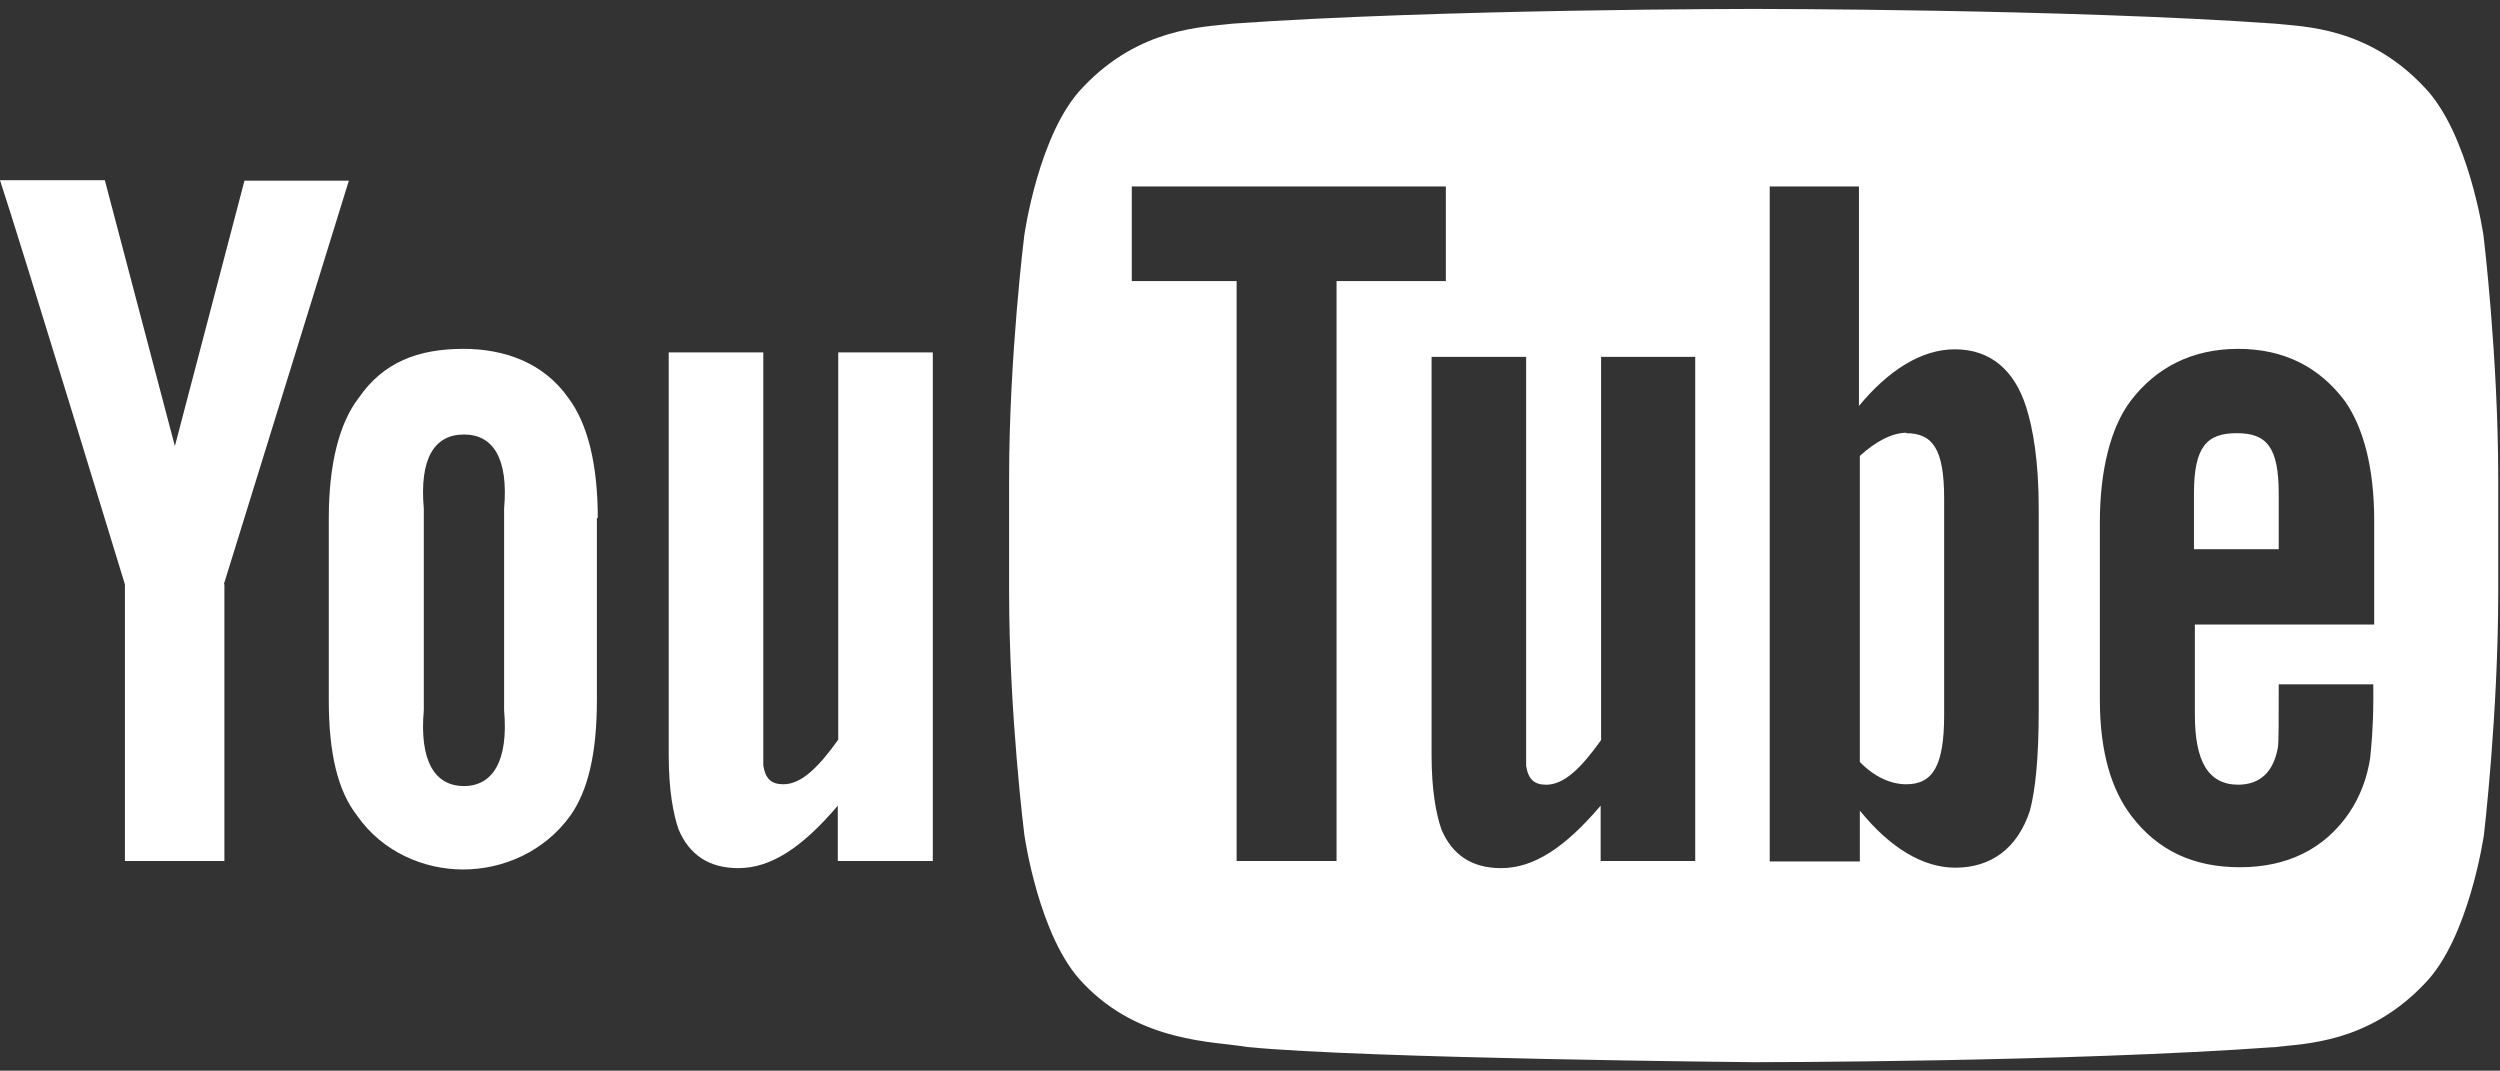
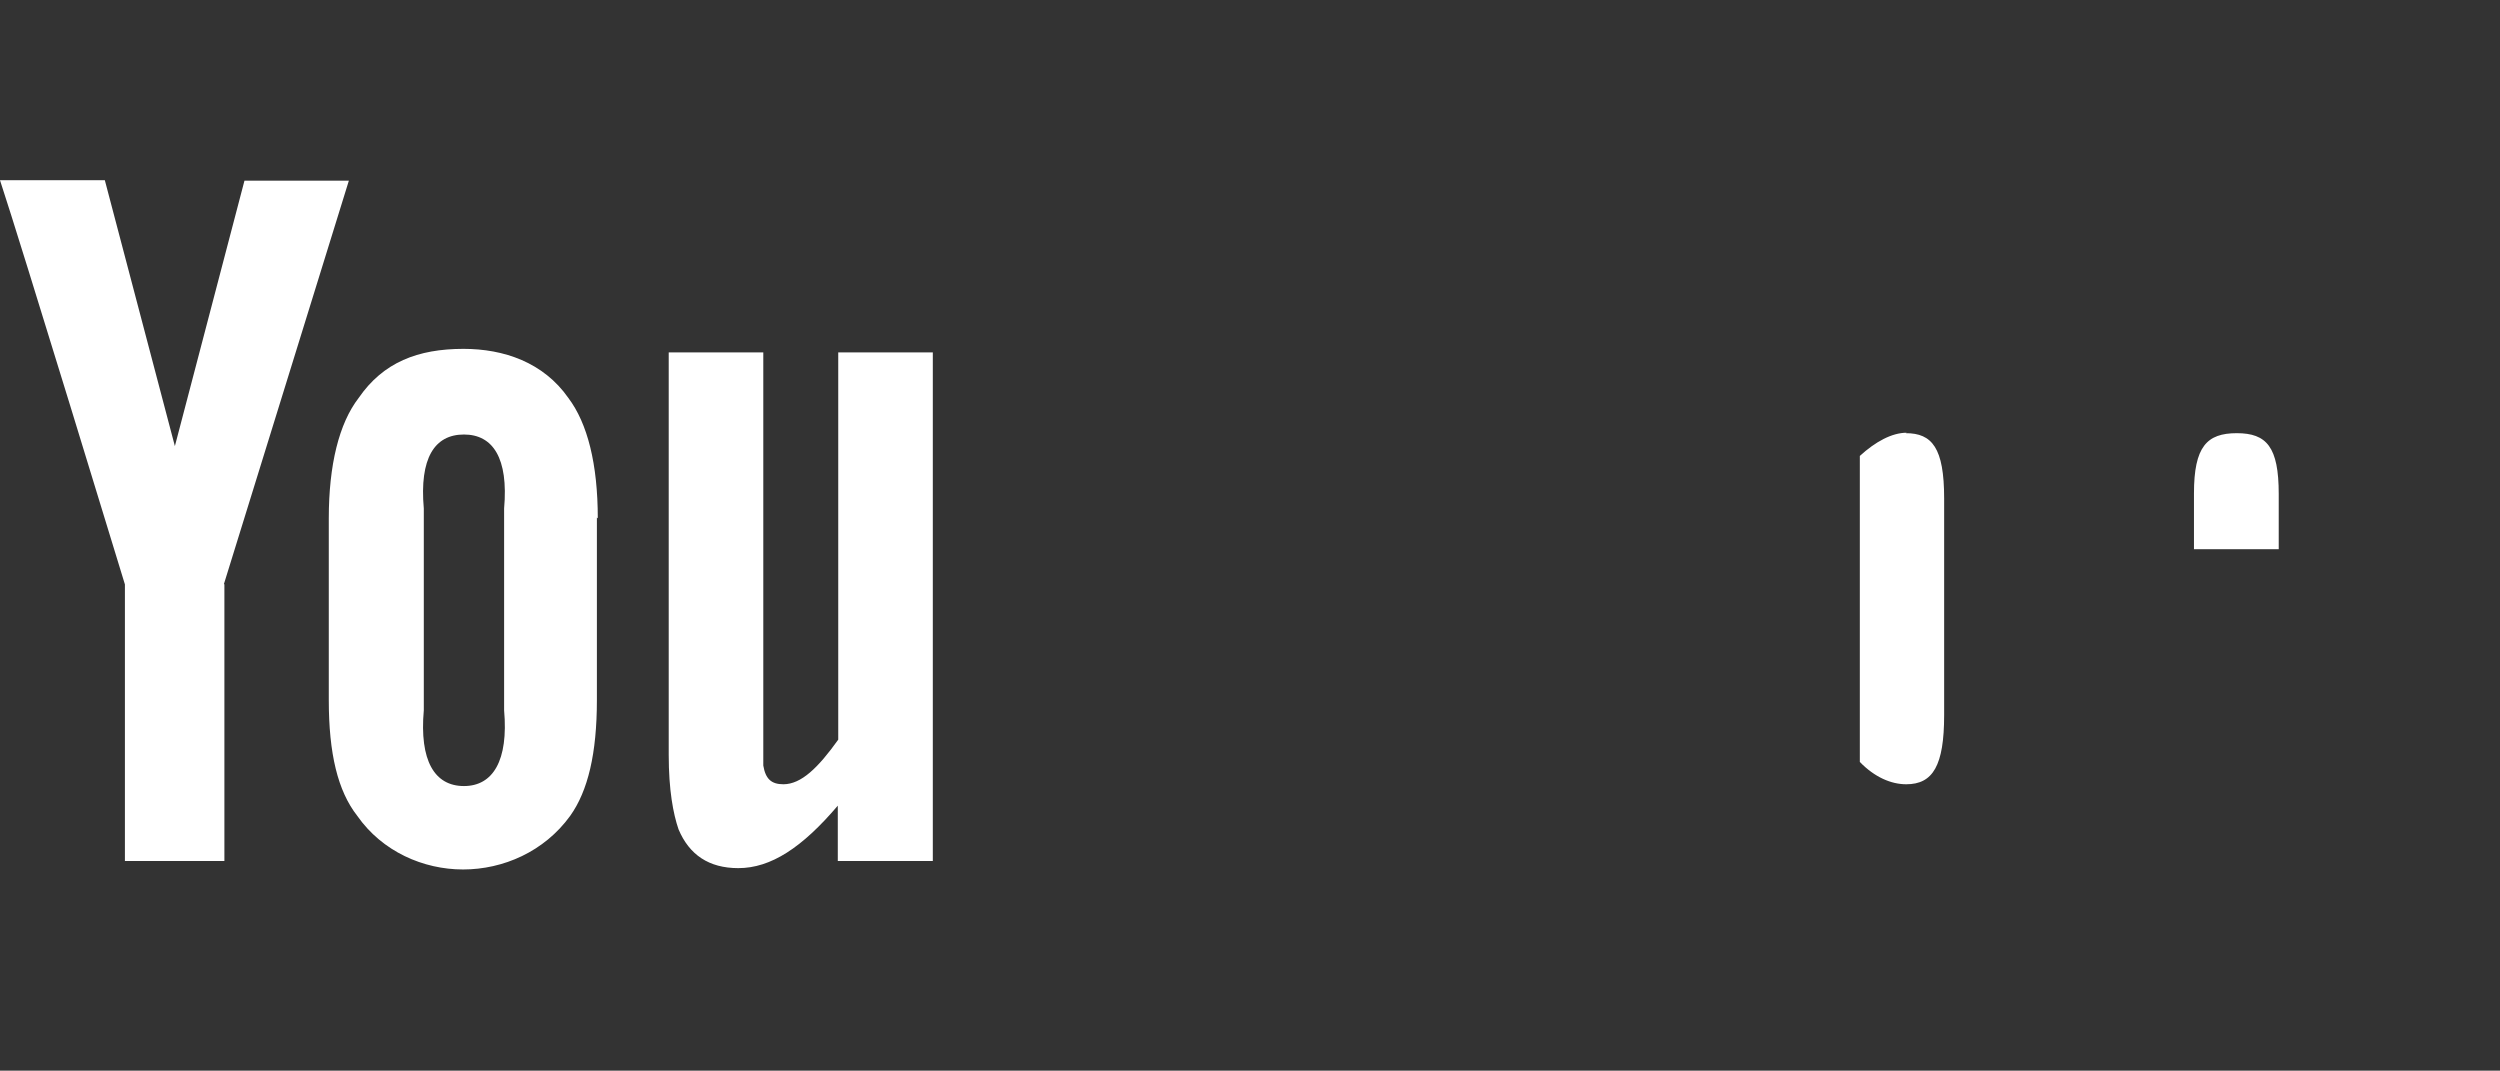
<svg xmlns="http://www.w3.org/2000/svg" width="467" height="200" viewBox="0 0 467 200" fill="none">
  <rect x="0" y="0" width="467" height="200" fill="#333333" stroke="none" />
  <g clip-path="url(#clip0)">
    <path d="M174.167 160.834H156.5V150.5C149.833 158.334 144 162.167 137.917 162.167C132.417 162.167 128.75 159.667 126.75 154.917C125.75 152 124.917 147.584 124.917 141V65.834H142.583V143C143 145.5 144.083 146.5 146.333 146.5C149.667 146.5 152.833 143.417 156.583 138.167V65.834H174.25V160.834H174.167ZM111.667 96.834C111.667 86.667 109.75 79.084 106.167 74.334C101.5 67.667 94.083 65.167 86.583 65.167C78.083 65.167 71.583 67.667 67 74.334C63.333 79.084 61.417 86.834 61.417 96.834V130.75C61.417 140.75 63.083 147.75 66.75 152.417C71.417 159.084 79.083 162.417 86.5 162.417C94 162.417 101.667 159.084 106.5 152.417C109.833 147.75 111.5 140.75 111.5 130.75V96.667L111.667 96.834ZM94.167 132.667C95 142.084 92.083 146.834 86.667 146.834C81.167 146.834 78.333 142.084 79.167 132.667V95C78.333 85.584 81.167 81.167 86.667 81.167C92.083 81.167 95 85.584 94.167 95V132.667V132.667ZM41.917 109.167V160.834H23.333V109.167C23.333 109.167 3.917 45.5 0 33.667H19.583L32.667 83.334L45.667 33.75H65.167L41.833 109.084" fill="white" />
    <path d="M356.166 80.835C353.416 80.835 350.333 82.501 347.416 85.168V142.335C350.166 145.168 353.249 146.501 356.083 146.501C361.083 146.501 363.166 143.001 363.166 133.585V93.085C363.166 83.668 360.916 80.918 355.999 80.918L356.166 80.835ZM425.666 92.251C425.666 83.501 423.416 80.918 417.833 80.918C412.249 80.918 409.833 83.418 409.833 92.168V102.585H425.666V92.335" fill="white" />
-     <path d="M463.918 44.001C463.918 44.001 461.168 24.835 452.834 16.251C442.251 5.001 430.334 5.001 425.001 4.418C386.084 1.668 327.668 1.668 327.668 1.668H327.501C327.501 1.668 269.168 1.668 230.251 4.418C224.834 5.085 212.918 5.085 202.334 16.251C194.001 24.751 191.334 44.001 191.334 44.001C191.334 44.001 188.501 66.668 188.501 89.335V110.585C188.501 133.251 191.334 155.835 191.334 155.835C191.334 155.835 194.001 175.168 202.334 183.668C212.918 194.835 226.834 194.501 233.001 195.585C255.251 197.751 327.584 198.418 327.584 198.418C327.584 198.418 386.168 198.418 425.084 195.585C430.501 194.918 442.334 194.918 452.918 183.751C461.251 175.251 464.001 155.918 464.001 155.918C464.001 155.918 466.668 133.335 466.668 110.585V89.335C466.668 66.668 463.918 44.001 463.918 44.001V44.001ZM249.584 160.835H231.001V52.501H211.418V34.835H270.084V52.501H249.668V160.835H249.584ZM316.668 160.835H299.001V150.501C292.334 158.335 286.501 162.168 280.418 162.168C274.918 162.168 271.251 159.668 269.251 154.918C268.251 152.001 267.418 147.585 267.418 141.001V66.668H285.084V143.085C285.501 145.585 286.584 146.585 288.834 146.585C292.168 146.585 295.334 143.501 299.084 138.251V66.668H316.668V160.835ZM380.834 132.668C380.834 141.335 380.251 147.501 379.168 151.501C376.834 158.501 371.918 162.085 365.251 162.085C359.251 162.085 353.084 158.418 347.418 151.418V160.918H330.584V34.835H347.251V75.835C352.751 69.168 358.918 65.251 365.168 65.251C371.834 65.251 376.334 69.168 378.501 76.085C379.751 80.001 380.834 86.085 380.834 95.001V132.668V132.668ZM418.001 146.585C422.168 146.585 424.668 144.251 425.501 139.668C425.668 138.835 425.668 134.668 425.668 127.835H443.334V130.501C443.334 136.001 442.918 139.918 442.751 141.585C442.168 145.418 440.834 148.835 438.834 151.835C434.168 158.668 427.168 162.001 418.418 162.001C409.668 162.001 403.001 158.835 398.084 152.335C394.501 147.585 392.251 140.668 392.251 130.668V97.668C392.251 87.668 394.334 79.835 397.918 75.001C402.751 68.585 409.584 65.168 418.084 65.168C426.584 65.168 433.251 68.501 438.084 75.001C441.418 79.835 443.501 87.168 443.501 97.251V116.668H410.001V133.501C410.001 142.251 412.501 146.585 418.168 146.585H418.001Z" fill="white" />
  </g>
  <defs>
    <clipPath id="clip0">
      <rect width="466.667" height="200" fill="white" />
    </clipPath>
  </defs>
</svg>